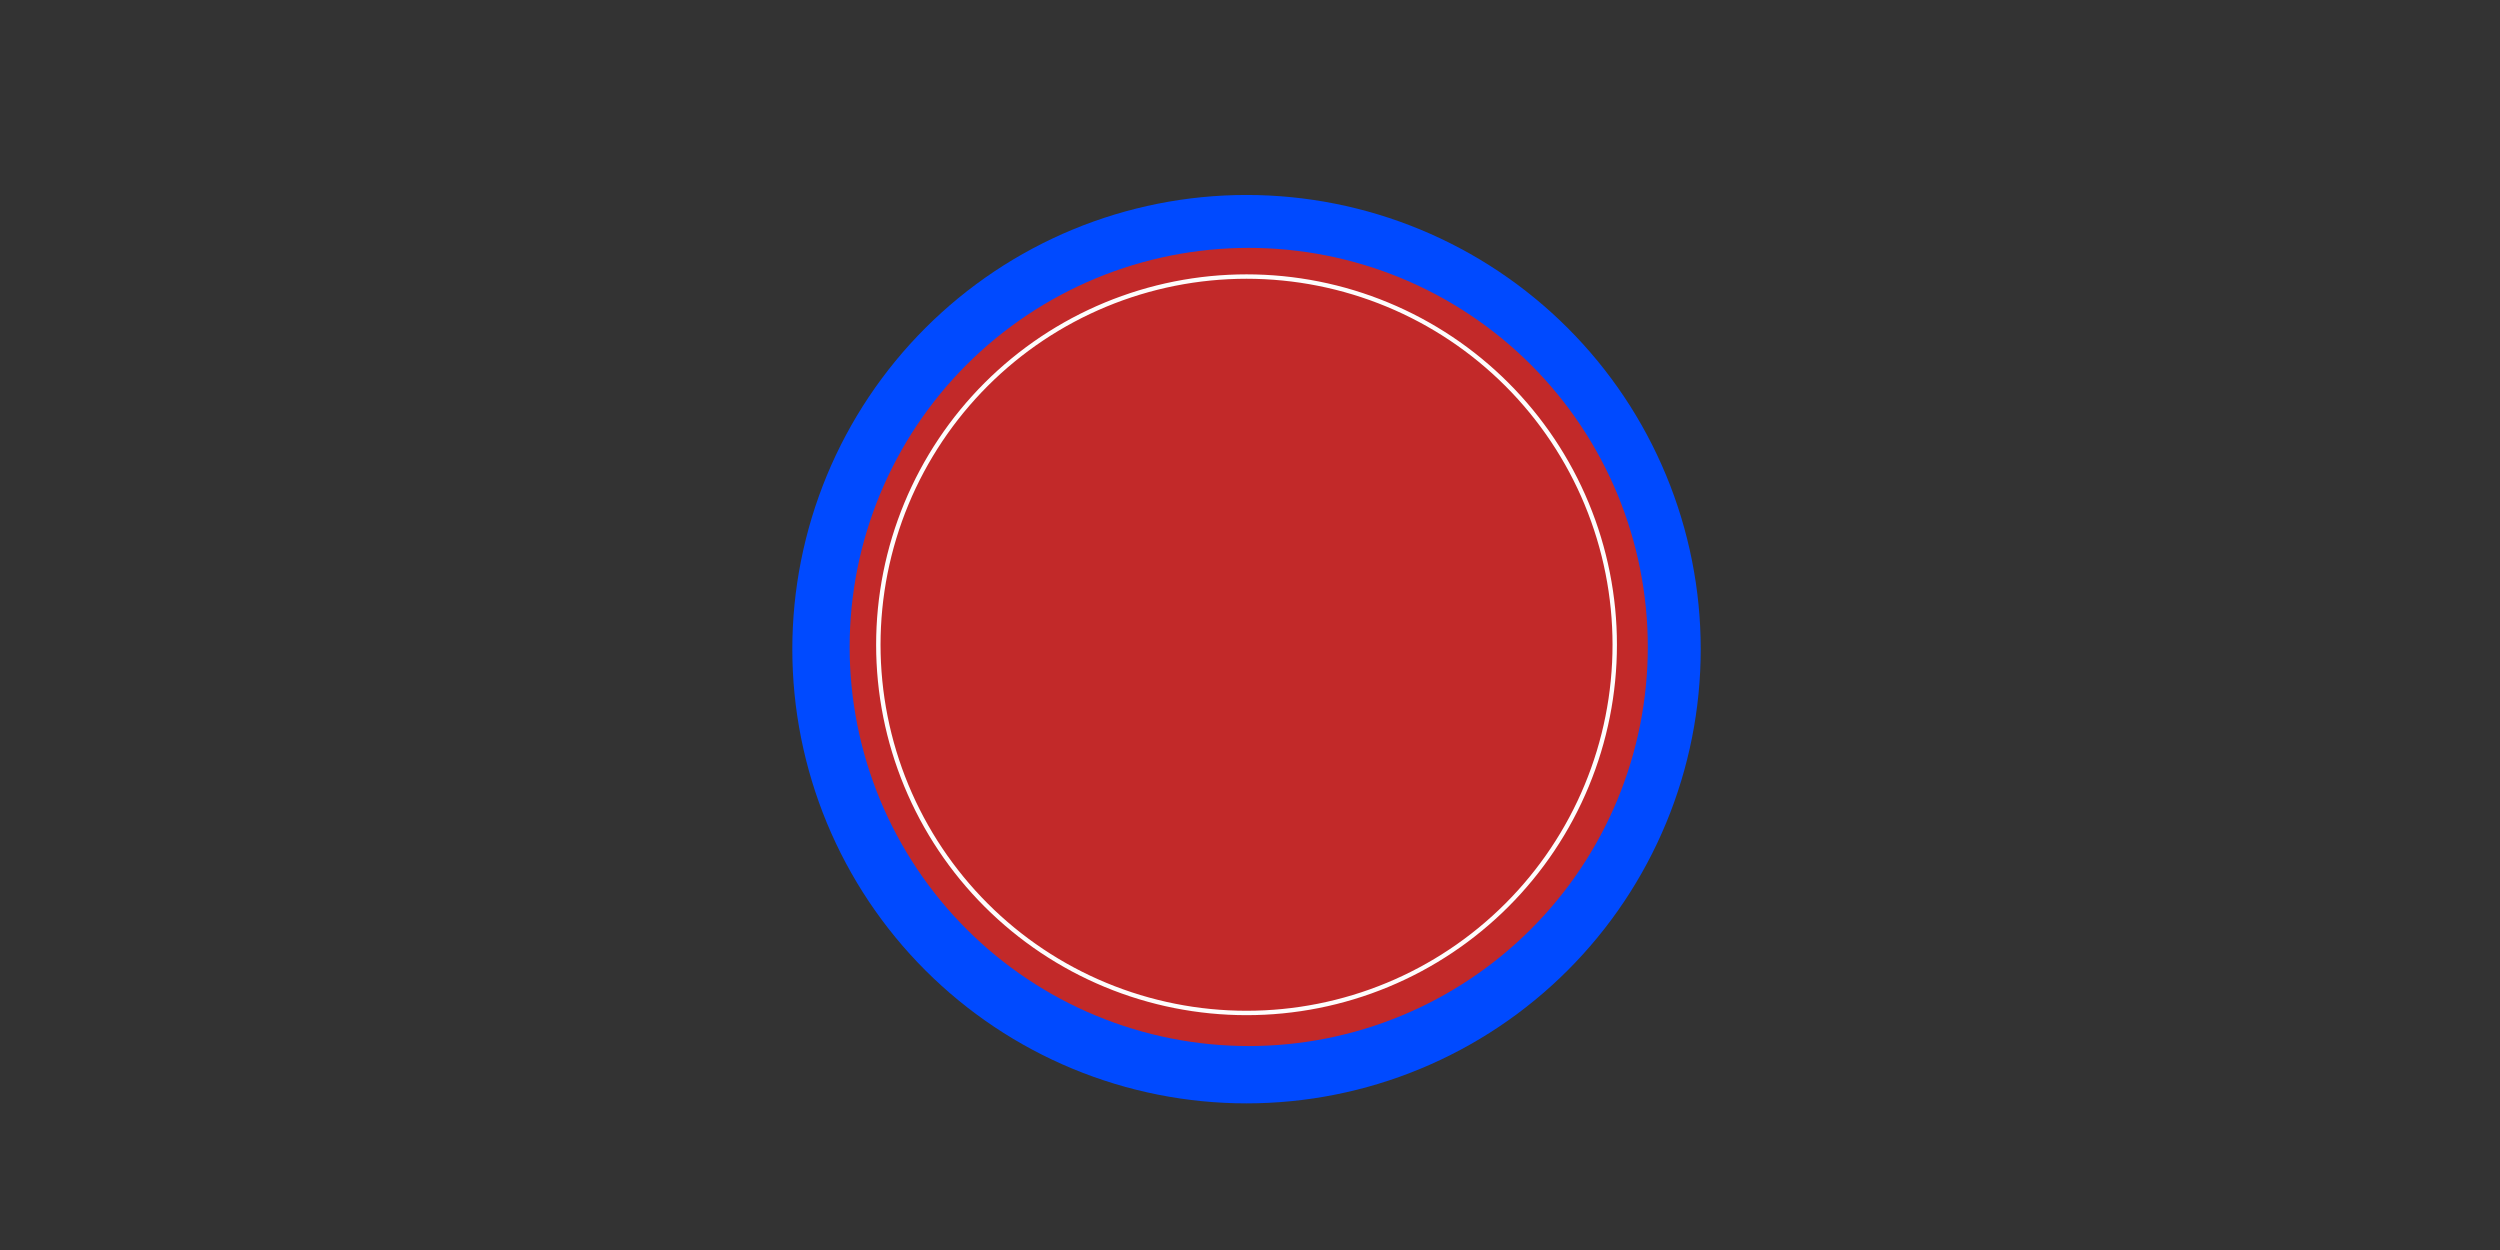
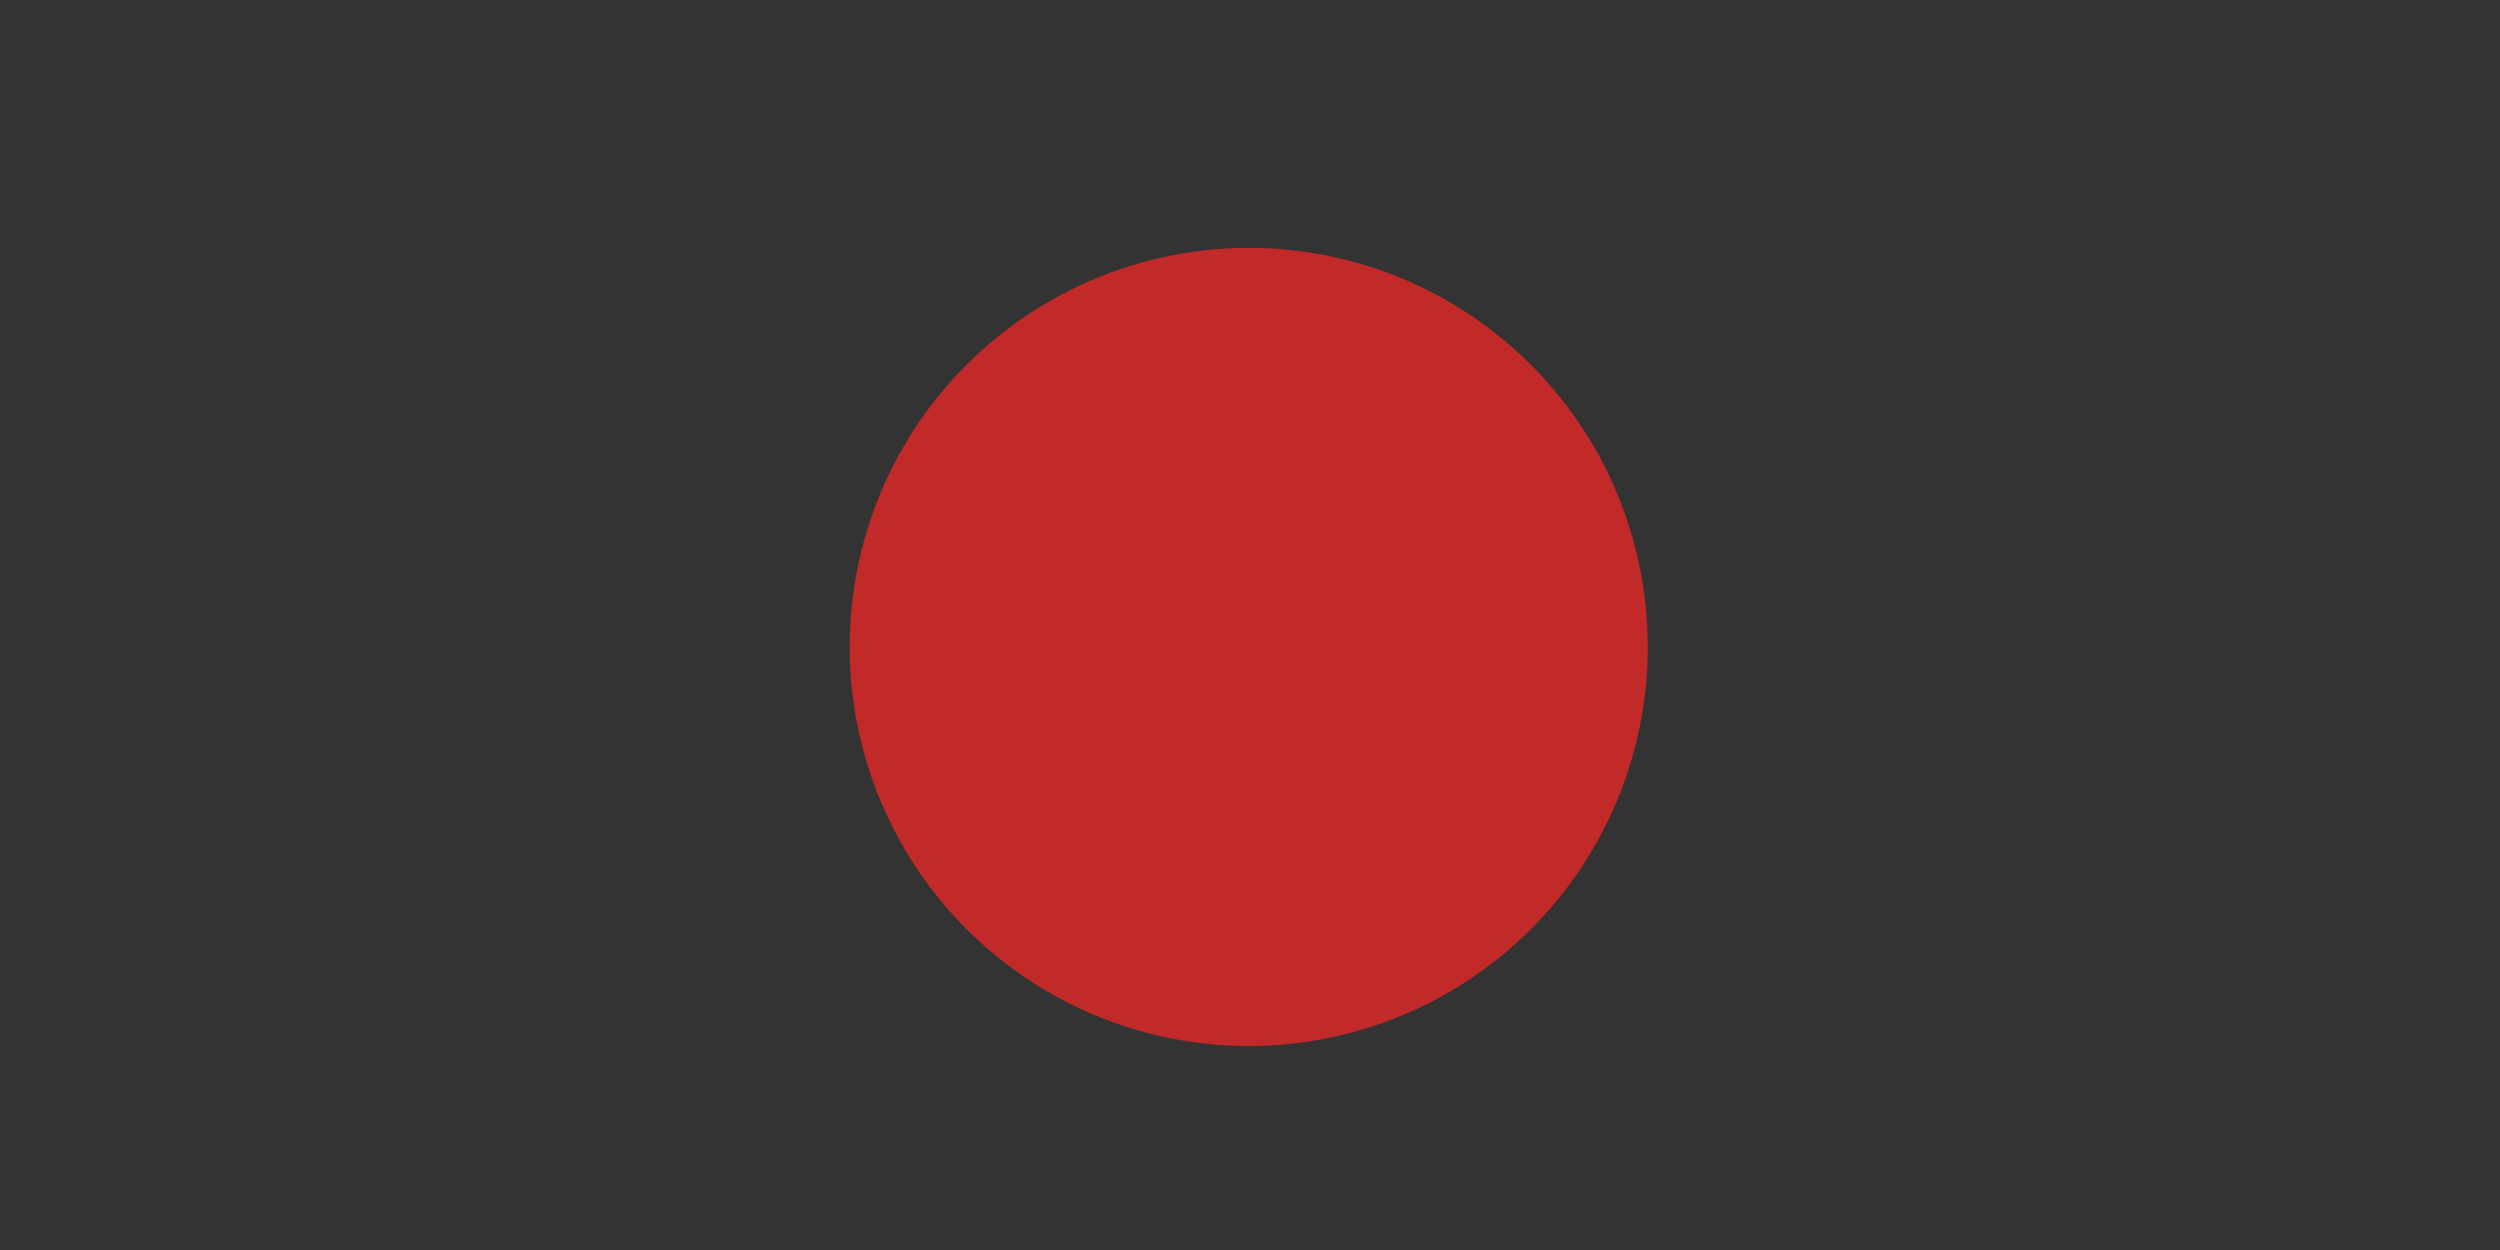
<svg xmlns="http://www.w3.org/2000/svg" xml:space="preserve" width="200mm" height="100mm" version="1.1" style="shape-rendering:geometricPrecision; text-rendering:geometricPrecision; image-rendering:optimizeQuality; fill-rule:evenodd; clip-rule:evenodd" viewBox="0 0 20000 10000">
  <rect x="0" y="0" width="20000" height="10000" fill="#333333" stroke="none" />
  <defs>
    <style type="text/css"> .str0 {stroke:#FDFDFD;stroke-width:35.28;stroke-miterlimit:4} .fil2 {fill:none;fill-rule:nonzero} .fil0 {fill:#004AFF;fill-rule:nonzero} .fil1 {fill:#C22929;fill-rule:nonzero} </style>
  </defs>
  <g id="Layer_x0020_1">
-     <path class="fil0" d="M13605.75 5193.34c0,59.47 -1.46,118.9 -4.38,178.3 -2.92,59.39 -7.29,118.68 -13.12,177.86 -5.83,59.18 -13.11,118.18 -21.83,177 -8.73,58.83 -18.89,117.4 -30.49,175.73 -11.6,58.32 -24.63,116.32 -39.08,174.01 -14.45,57.68 -30.3,114.98 -47.57,171.89 -17.26,56.9 -35.91,113.35 -55.94,169.34 -20.03,55.99 -41.43,111.46 -64.19,166.4 -22.75,54.94 -46.84,109.28 -72.27,163.04 -25.42,53.76 -52.15,106.86 -80.19,159.31 -28.03,52.44 -57.33,104.17 -87.9,155.17 -30.57,51.01 -62.38,101.23 -95.42,150.68 -33.04,49.44 -67.27,98.05 -102.69,145.81 -35.43,47.77 -72,94.63 -109.73,140.6 -37.72,45.97 -76.55,90.99 -116.49,135.05 -39.93,44.06 -80.92,87.11 -122.97,129.16 -42.05,42.05 -85.11,83.05 -129.17,122.98 -44.06,39.94 -89.08,78.77 -135.05,116.49 -45.96,37.73 -92.83,74.3 -140.59,109.73 -47.77,35.42 -96.37,69.65 -145.82,102.69 -49.44,33.04 -99.67,64.84 -150.68,95.42 -51,30.57 -102.73,59.87 -155.17,87.9 -52.45,28.03 -105.55,54.76 -159.31,80.19 -53.75,25.42 -108.1,49.51 -163.04,72.27 -54.94,22.76 -110.41,44.15 -166.4,64.19 -55.99,20.03 -112.44,38.68 -169.34,55.94 -56.91,17.26 -114.2,33.12 -171.89,47.57 -57.68,14.45 -115.69,27.47 -174.01,39.08 -58.33,11.6 -116.9,21.76 -175.72,30.49 -58.83,8.72 -117.83,16 -177.01,21.83 -59.18,5.83 -118.47,10.2 -177.86,13.12 -59.4,2.92 -118.83,4.37 -178.29,4.37 -59.47,0 -118.9,-1.45 -178.3,-4.37 -59.39,-2.92 -118.68,-7.29 -177.86,-13.12 -59.18,-5.83 -118.18,-13.11 -177.01,-21.83 -58.82,-8.73 -117.39,-18.89 -175.72,-30.49 -58.32,-11.61 -116.33,-24.63 -174.01,-39.08 -57.68,-14.45 -114.98,-30.31 -171.89,-47.57 -56.9,-17.26 -113.35,-35.91 -169.34,-55.94 -55.99,-20.04 -111.46,-41.43 -166.4,-64.19 -54.94,-22.76 -109.29,-46.85 -163.04,-72.27 -53.76,-25.43 -106.86,-52.16 -159.31,-80.19 -52.44,-28.03 -104.17,-57.33 -155.17,-87.91 -51.01,-30.57 -101.24,-62.37 -150.68,-95.41 -49.45,-33.04 -98.05,-67.27 -145.81,-102.69 -47.77,-35.43 -94.63,-72 -140.6,-109.73 -45.97,-37.72 -90.99,-76.55 -135.05,-116.49 -44.06,-39.93 -87.12,-80.93 -129.17,-122.98 -42.04,-42.05 -83.04,-85.1 -122.97,-129.16 -39.94,-44.06 -78.77,-89.08 -116.49,-135.05 -37.73,-45.97 -74.3,-92.83 -109.73,-140.6 -35.42,-47.76 -69.65,-96.37 -102.69,-145.81 -33.04,-49.45 -64.84,-99.67 -95.42,-150.68 -30.57,-51 -59.87,-102.73 -87.9,-155.17 -28.04,-52.45 -54.76,-105.55 -80.19,-159.31 -25.42,-53.76 -49.52,-108.1 -72.27,-163.04 -22.76,-54.94 -44.16,-110.41 -64.19,-166.4 -20.03,-55.99 -38.68,-112.44 -55.94,-169.35 -17.27,-56.9 -33.12,-114.2 -47.57,-171.88 -14.45,-57.69 -27.47,-115.69 -39.08,-174.01 -11.6,-58.33 -21.76,-116.9 -30.49,-175.73 -8.72,-58.82 -16,-117.82 -21.83,-177 -5.83,-59.18 -10.2,-118.47 -13.12,-177.86 -2.92,-59.4 -4.38,-118.83 -4.38,-178.3 0,-59.46 1.46,-118.89 4.38,-178.29 2.92,-59.39 7.29,-118.68 13.12,-177.86 5.83,-59.18 13.11,-118.18 21.83,-177.01 8.73,-58.82 18.89,-117.39 30.49,-175.72 11.61,-58.32 24.63,-116.33 39.08,-174.01 14.45,-57.69 30.3,-114.98 47.57,-171.89 17.26,-56.9 35.91,-113.35 55.94,-169.34 20.03,-55.99 41.43,-111.46 64.19,-166.4 22.75,-54.94 46.85,-109.29 72.27,-163.05 25.43,-53.75 52.15,-106.85 80.19,-159.3 28.03,-52.44 57.33,-104.17 87.9,-155.18 30.58,-51 62.38,-101.23 95.42,-150.67 33.04,-49.45 67.27,-98.05 102.69,-145.82 35.43,-47.76 72,-94.63 109.73,-140.59 37.72,-45.97 76.55,-90.99 116.49,-135.05 39.93,-44.06 80.93,-87.12 122.97,-129.17 42.05,-42.05 85.11,-83.04 129.17,-122.97 44.06,-39.94 89.08,-78.77 135.05,-116.5 45.97,-37.72 92.83,-74.3 140.6,-109.72 47.76,-35.42 96.36,-69.66 145.81,-102.69 49.44,-33.04 99.67,-64.85 150.68,-95.42 51,-30.57 102.73,-59.87 155.17,-87.9 52.45,-28.04 105.55,-54.77 159.31,-80.19 53.75,-25.43 108.1,-49.52 163.04,-72.27 54.94,-22.76 110.41,-44.16 166.4,-64.19 55.99,-20.03 112.44,-38.68 169.34,-55.94 56.91,-17.27 114.21,-33.12 171.89,-47.57 57.68,-14.45 115.69,-27.48 174.01,-39.08 58.33,-11.6 116.9,-21.76 175.72,-30.49 58.83,-8.72 117.83,-16 177.01,-21.83 59.18,-5.83 118.47,-10.2 177.86,-13.12 59.4,-2.92 118.83,-4.38 178.3,-4.38 59.46,0 118.89,1.46 178.29,4.38 59.39,2.92 118.68,7.29 177.86,13.12 59.18,5.83 118.18,13.11 177.01,21.83 58.82,8.73 117.39,18.89 175.72,30.49 58.32,11.6 116.33,24.63 174.01,39.08 57.69,14.45 114.98,30.3 171.89,47.57 56.9,17.26 113.35,35.91 169.34,55.94 55.99,20.03 111.46,41.43 166.4,64.19 54.94,22.75 109.29,46.84 163.04,72.27 53.76,25.42 106.86,52.15 159.31,80.19 52.44,28.03 104.17,57.33 155.17,87.9 51.01,30.57 101.24,62.38 150.68,95.42 49.45,33.03 98.05,67.27 145.81,102.69 47.77,35.42 94.64,72 140.6,109.72 45.97,37.73 90.99,76.56 135.05,116.5 44.06,39.93 87.12,80.92 129.17,122.97 42.05,42.05 83.04,85.11 122.97,129.17 39.94,44.06 78.77,89.08 116.49,135.05 37.73,45.96 74.3,92.83 109.73,140.59 35.42,47.77 69.65,96.37 102.69,145.82 33.04,49.44 64.85,99.67 95.42,150.67 30.57,51.01 59.87,102.74 87.9,155.18 28.04,52.45 54.77,105.55 80.19,159.3 25.43,53.76 49.52,108.11 72.27,163.05 22.76,54.94 44.16,110.41 64.19,166.4 20.03,55.99 38.68,112.44 55.94,169.34 17.27,56.91 33.12,114.2 47.57,171.89 14.45,57.68 27.48,115.69 39.08,174.01 11.6,58.33 21.76,116.9 30.49,175.72 8.72,58.83 16,117.83 21.83,177.01 5.83,59.18 10.2,118.47 13.12,177.86 2.92,59.4 4.38,118.83 4.38,178.29z" />
    <path class="fil1" d="M13182.41 5175.71c0,52.24 -1.28,104.46 -3.84,156.65 -2.57,52.19 -6.41,104.28 -11.53,156.28 -5.12,52 -11.52,103.84 -19.18,155.52 -7.67,51.69 -16.6,103.15 -26.79,154.4 -10.2,51.24 -21.64,102.21 -34.34,152.89 -12.69,50.69 -26.62,101.03 -41.79,151.03 -15.17,50 -31.55,99.6 -49.16,148.79 -17.6,49.2 -36.4,97.93 -56.39,146.2 -20,48.28 -41.17,96.03 -63.51,143.26 -22.33,47.24 -45.82,93.89 -70.45,139.97 -24.63,46.08 -50.38,91.53 -77.24,136.35 -26.86,44.82 -54.81,88.95 -83.83,132.39 -29.03,43.44 -59.11,86.15 -90.23,128.12 -31.13,41.97 -63.27,83.14 -96.41,123.53 -33.15,40.39 -67.27,79.94 -102.36,118.66 -35.09,38.71 -71.1,76.54 -108.05,113.49 -36.95,36.95 -74.78,72.97 -113.49,108.05 -38.72,35.09 -78.27,69.21 -118.66,102.36 -40.39,33.15 -81.57,65.28 -123.53,96.41 -41.97,31.12 -84.68,61.2 -128.12,90.23 -43.45,29.03 -87.58,56.97 -132.39,83.83 -44.82,26.86 -90.27,52.61 -136.35,77.24 -46.08,24.63 -92.73,48.12 -139.97,70.46 -47.23,22.34 -94.98,43.5 -143.26,63.5 -48.27,19.99 -97,38.79 -146.2,56.4 -49.19,17.6 -98.79,33.98 -148.79,49.15 -50,15.17 -100.34,29.1 -151.03,41.79 -50.68,12.7 -101.65,24.14 -152.89,34.34 -51.25,10.19 -102.71,19.12 -154.4,26.79 -51.68,7.67 -103.52,14.06 -155.52,19.18 -52,5.12 -104.09,8.96 -156.28,11.53 -52.19,2.56 -104.41,3.84 -156.66,3.84 -52.25,0 -104.46,-1.28 -156.65,-3.84 -52.19,-2.57 -104.28,-6.41 -156.28,-11.53 -52,-5.12 -103.84,-11.51 -155.52,-19.18 -51.69,-7.67 -103.15,-16.6 -154.4,-26.79 -51.24,-10.2 -102.21,-21.64 -152.89,-34.34 -50.69,-12.69 -101.03,-26.62 -151.03,-41.79 -50,-15.17 -99.6,-31.55 -148.79,-49.15 -49.2,-17.61 -97.93,-36.41 -146.21,-56.4 -48.27,-20 -96.02,-41.16 -143.25,-63.5 -47.24,-22.34 -93.89,-45.83 -139.97,-70.46 -46.09,-24.63 -91.53,-50.38 -136.35,-77.24 -44.82,-26.86 -88.95,-54.8 -132.39,-83.83 -43.44,-29.03 -86.15,-59.11 -128.12,-90.23 -41.97,-31.13 -83.14,-63.26 -123.53,-96.41 -40.39,-33.15 -79.95,-67.27 -118.66,-102.36 -38.72,-35.08 -76.55,-71.1 -113.49,-108.05 -36.95,-36.95 -72.97,-74.78 -108.05,-113.49 -35.09,-38.72 -69.21,-78.27 -102.36,-118.66 -33.15,-40.39 -65.28,-81.56 -96.41,-123.53 -31.12,-41.97 -61.2,-84.68 -90.23,-128.12 -29.03,-43.44 -56.97,-87.57 -83.83,-132.39 -26.86,-44.82 -52.61,-90.27 -77.24,-136.35 -24.63,-46.08 -48.12,-92.73 -70.46,-139.97 -22.34,-47.23 -43.5,-94.98 -63.5,-143.26 -19.99,-48.27 -38.79,-97 -56.4,-146.2 -17.6,-49.19 -33.98,-98.79 -49.15,-148.79 -15.17,-50 -29.1,-100.34 -41.79,-151.03 -12.7,-50.68 -24.14,-101.65 -34.34,-152.89 -10.19,-51.25 -19.12,-102.71 -26.79,-154.4 -7.67,-51.68 -14.06,-103.52 -19.18,-155.52 -5.12,-52 -8.96,-104.09 -11.53,-156.28 -2.56,-52.19 -3.84,-104.41 -3.84,-156.65 0,-52.25 1.28,-104.47 3.84,-156.66 2.57,-52.19 6.41,-104.28 11.53,-156.28 5.12,-52 11.51,-103.84 19.18,-155.52 7.67,-51.69 16.6,-103.15 26.79,-154.4 10.2,-51.24 21.64,-102.21 34.34,-152.89 12.69,-50.69 26.62,-101.03 41.79,-151.03 15.17,-50 31.55,-99.6 49.15,-148.79 17.61,-49.2 36.41,-97.93 56.4,-146.21 20,-48.27 41.16,-96.02 63.5,-143.25 22.34,-47.24 45.83,-93.89 70.46,-139.97 24.63,-46.08 50.38,-91.53 77.24,-136.35 26.86,-44.82 54.8,-88.95 83.83,-132.39 29.03,-43.44 59.11,-86.15 90.23,-128.12 31.13,-41.97 63.26,-83.14 96.41,-123.53 33.15,-40.39 67.27,-79.95 102.36,-118.66 35.08,-38.71 71.1,-76.55 108.05,-113.49 36.94,-36.95 74.77,-72.97 113.49,-108.05 38.71,-35.09 78.27,-69.21 118.66,-102.36 40.39,-33.14 81.56,-65.28 123.53,-96.41 41.97,-31.12 84.68,-61.2 128.12,-90.23 43.44,-29.03 87.57,-56.97 132.39,-83.83 44.82,-26.86 90.26,-52.61 136.35,-77.24 46.08,-24.63 92.73,-48.12 139.97,-70.46 47.23,-22.34 94.98,-43.5 143.25,-63.5 48.28,-19.99 97.01,-38.79 146.21,-56.4 49.19,-17.6 98.79,-33.98 148.79,-49.15 50,-15.17 100.34,-29.1 151.03,-41.79 50.68,-12.7 101.65,-24.14 152.89,-34.34 51.25,-10.19 102.71,-19.12 154.4,-26.79 51.68,-7.66 103.52,-14.06 155.52,-19.18 52,-5.12 104.09,-8.96 156.28,-11.53 52.19,-2.56 104.4,-3.84 156.65,-3.84 52.25,0 104.47,1.28 156.66,3.84 52.19,2.57 104.28,6.41 156.28,11.53 52,5.12 103.84,11.52 155.52,19.18 51.69,7.67 103.15,16.6 154.4,26.79 51.24,10.2 102.21,21.64 152.89,34.34 50.69,12.69 101.03,26.62 151.03,41.79 50,15.17 99.6,31.55 148.79,49.15 49.2,17.61 97.93,36.41 146.2,56.4 48.28,20 96.03,41.16 143.26,63.5 47.24,22.34 93.89,45.83 139.97,70.46 46.08,24.63 91.53,50.38 136.35,77.24 44.81,26.86 88.94,54.8 132.39,83.83 43.44,29.03 86.15,59.11 128.12,90.23 41.96,31.13 83.14,63.27 123.53,96.41 40.39,33.15 79.94,67.27 118.66,102.36 38.71,35.08 76.54,71.1 113.49,108.05 36.95,36.94 72.96,74.78 108.05,113.49 35.09,38.71 69.21,78.27 102.36,118.66 33.14,40.39 65.28,81.56 96.41,123.53 31.12,41.97 61.2,84.68 90.23,128.12 29.02,43.44 56.97,87.57 83.83,132.39 26.86,44.82 52.61,90.27 77.24,136.35 24.63,46.08 48.12,92.73 70.45,139.97 22.34,47.23 43.51,94.98 63.51,143.25 19.99,48.28 38.79,97.01 56.39,146.21 17.61,49.19 33.99,98.79 49.16,148.79 15.17,50 29.1,100.34 41.79,151.03 12.7,50.68 24.14,101.65 34.34,152.89 10.19,51.25 19.12,102.71 26.79,154.4 7.66,51.68 14.06,103.52 19.18,155.52 5.12,52 8.96,104.09 11.53,156.28 2.56,52.19 3.84,104.41 3.84,156.66z" />
-     <path class="fil2 str0" d="M12917.83 5158.07c0,48.2 -1.18,96.38 -3.55,144.53 -2.36,48.15 -5.91,96.22 -10.63,144.19 -4.73,47.98 -10.63,95.81 -17.7,143.5 -7.08,47.69 -15.32,95.17 -24.72,142.45 -9.41,47.28 -19.97,94.31 -31.68,141.07 -11.71,46.76 -24.57,93.21 -38.56,139.35 -14,46.13 -29.11,91.89 -45.35,137.28 -16.25,45.39 -33.59,90.35 -52.04,134.89 -18.45,44.54 -37.98,88.6 -58.59,132.18 -20.61,43.58 -42.28,86.63 -65,129.15 -22.73,42.51 -46.48,84.45 -71.27,125.8 -24.78,41.34 -50.57,82.06 -77.35,122.15 -26.78,40.08 -54.53,79.48 -83.25,118.2 -28.72,38.73 -58.37,76.72 -88.95,113.98 -30.59,37.27 -62.06,73.76 -94.44,109.48 -32.37,35.72 -65.61,70.63 -99.69,104.72 -34.09,34.08 -69,67.32 -104.72,99.69 -35.72,32.38 -72.21,63.86 -109.48,94.44 -37.26,30.58 -75.26,60.23 -113.98,88.95 -38.72,28.72 -78.12,56.47 -118.2,83.25 -40.09,26.78 -80.81,52.57 -122.16,77.35 -41.35,24.78 -83.28,48.54 -125.79,71.27 -42.52,22.72 -85.57,44.39 -129.15,65 -43.58,20.61 -87.64,40.14 -132.18,58.59 -44.53,18.45 -89.5,35.79 -134.89,52.04 -45.39,16.24 -91.15,31.35 -137.28,45.35 -46.14,13.99 -92.59,26.85 -139.35,38.56 -46.76,11.71 -93.79,22.27 -141.07,31.68 -47.28,9.4 -94.76,17.64 -142.45,24.72 -47.69,7.07 -95.52,12.97 -143.5,17.7 -47.97,4.72 -96.04,8.27 -144.19,10.63 -48.15,2.37 -96.33,3.55 -144.53,3.55 -48.21,0 -96.39,-1.18 -144.54,-3.55 -48.15,-2.36 -96.22,-5.91 -144.19,-10.63 -47.98,-4.73 -95.81,-10.63 -143.5,-17.7 -47.68,-7.08 -95.17,-15.32 -142.45,-24.72 -47.28,-9.41 -94.31,-19.97 -141.07,-31.68 -46.76,-11.71 -93.21,-24.57 -139.34,-38.56 -46.14,-14 -91.9,-29.11 -137.29,-45.35 -45.39,-16.25 -90.35,-33.59 -134.89,-52.04 -44.54,-18.45 -88.6,-37.98 -132.18,-58.59 -43.58,-20.61 -86.63,-42.28 -129.15,-65 -42.51,-22.73 -84.44,-46.49 -125.79,-71.27 -41.35,-24.78 -82.07,-50.57 -122.15,-77.35 -40.09,-26.78 -79.49,-54.53 -118.21,-83.25 -38.72,-28.72 -76.72,-58.37 -113.98,-88.95 -37.27,-30.58 -73.76,-62.06 -109.48,-94.44 -35.72,-32.37 -70.63,-65.61 -104.71,-99.69 -34.09,-34.09 -67.32,-69 -99.7,-104.72 -32.37,-35.72 -63.85,-72.21 -94.44,-109.48 -30.58,-37.26 -60.23,-75.25 -88.95,-113.98 -28.72,-38.72 -56.47,-78.12 -83.25,-118.2 -26.78,-40.09 -52.57,-80.81 -77.35,-122.15 -24.78,-41.35 -48.54,-83.29 -71.26,-125.8 -22.73,-42.52 -44.4,-85.57 -65.01,-129.15 -20.61,-43.58 -40.14,-87.64 -58.59,-132.18 -18.45,-44.54 -35.79,-89.5 -52.04,-134.89 -16.24,-45.39 -31.35,-91.15 -45.35,-137.28 -13.99,-46.14 -26.85,-92.59 -38.56,-139.35 -11.71,-46.76 -22.27,-93.79 -31.68,-141.07 -9.4,-47.28 -17.64,-94.76 -24.72,-142.45 -7.07,-47.69 -12.97,-95.52 -17.69,-143.5 -4.73,-47.97 -8.27,-96.04 -10.64,-144.19 -2.37,-48.15 -3.55,-96.33 -3.55,-144.53 0,-48.21 1.18,-96.39 3.55,-144.54 2.37,-48.15 5.91,-96.22 10.64,-144.19 4.72,-47.98 10.62,-95.81 17.69,-143.5 7.08,-47.68 15.32,-95.17 24.72,-142.45 9.41,-47.28 19.97,-94.31 31.68,-141.07 11.71,-46.76 24.57,-93.21 38.56,-139.34 14,-46.14 29.11,-91.9 45.35,-137.29 16.25,-45.39 33.59,-90.35 52.04,-134.89 18.45,-44.54 37.98,-88.6 58.59,-132.18 20.61,-43.58 42.28,-86.63 65.01,-129.14 22.72,-42.52 46.48,-84.45 71.26,-125.8 24.78,-41.35 50.57,-82.07 77.35,-122.15 26.78,-40.09 54.53,-79.49 83.25,-118.21 28.72,-38.72 58.37,-76.72 88.95,-113.98 30.59,-37.27 62.07,-73.76 94.44,-109.48 32.37,-35.72 65.61,-70.63 99.7,-104.71 34.08,-34.09 68.99,-67.32 104.71,-99.7 35.72,-32.37 72.21,-63.85 109.48,-94.44 37.26,-30.58 75.26,-60.23 113.98,-88.95 38.72,-28.72 78.12,-56.47 118.21,-83.25 40.08,-26.78 80.8,-52.57 122.15,-77.35 41.35,-24.78 83.28,-48.54 125.79,-71.26 42.52,-22.73 85.57,-44.4 129.15,-65.01 43.58,-20.61 87.64,-40.14 132.18,-58.59 44.54,-18.45 89.5,-35.79 134.89,-52.03 45.39,-16.25 91.15,-31.36 137.29,-45.36 46.13,-13.99 92.58,-26.85 139.34,-38.56 46.76,-11.71 93.79,-22.27 141.07,-31.68 47.28,-9.4 94.77,-17.64 142.45,-24.72 47.69,-7.07 95.52,-12.97 143.5,-17.69 47.97,-4.73 96.04,-8.27 144.19,-10.64 48.15,-2.37 96.33,-3.55 144.54,-3.55 48.2,0 96.38,1.18 144.53,3.55 48.15,2.37 96.22,5.91 144.19,10.64 47.98,4.72 95.81,10.62 143.5,17.69 47.69,7.08 95.17,15.32 142.45,24.72 47.28,9.41 94.31,19.97 141.07,31.68 46.76,11.71 93.21,24.57 139.35,38.56 46.13,14 91.89,29.11 137.28,45.36 45.39,16.24 90.35,33.58 134.89,52.03 44.54,18.45 88.6,37.98 132.18,58.59 43.58,20.61 86.63,42.28 129.15,65.01 42.51,22.72 84.44,46.48 125.79,71.26 41.35,24.78 82.07,50.57 122.16,77.35 40.08,26.78 79.48,54.53 118.2,83.25 38.72,28.72 76.72,58.37 113.98,88.95 37.27,30.59 73.76,62.07 109.48,94.44 35.72,32.38 70.63,65.61 104.72,99.7 34.08,34.08 67.32,68.99 99.69,104.71 32.38,35.72 63.85,72.21 94.44,109.48 30.58,37.26 60.23,75.26 88.95,113.98 28.72,38.72 56.47,78.12 83.25,118.21 26.78,40.08 52.57,80.8 77.35,122.15 24.79,41.35 48.54,83.28 71.27,125.8 22.72,42.51 44.39,85.56 65,129.14 20.61,43.58 40.14,87.64 58.59,132.18 18.45,44.54 35.8,89.5 52.04,134.89 16.24,45.39 31.36,91.15 45.35,137.29 13.99,46.13 26.85,92.58 38.56,139.34 11.71,46.76 22.27,93.79 31.68,141.07 9.4,47.28 17.64,94.77 24.72,142.45 7.07,47.69 12.97,95.52 17.7,143.5 4.72,47.97 8.27,96.04 10.63,144.19 2.37,48.15 3.55,96.33 3.55,144.54z" />
  </g>
</svg>